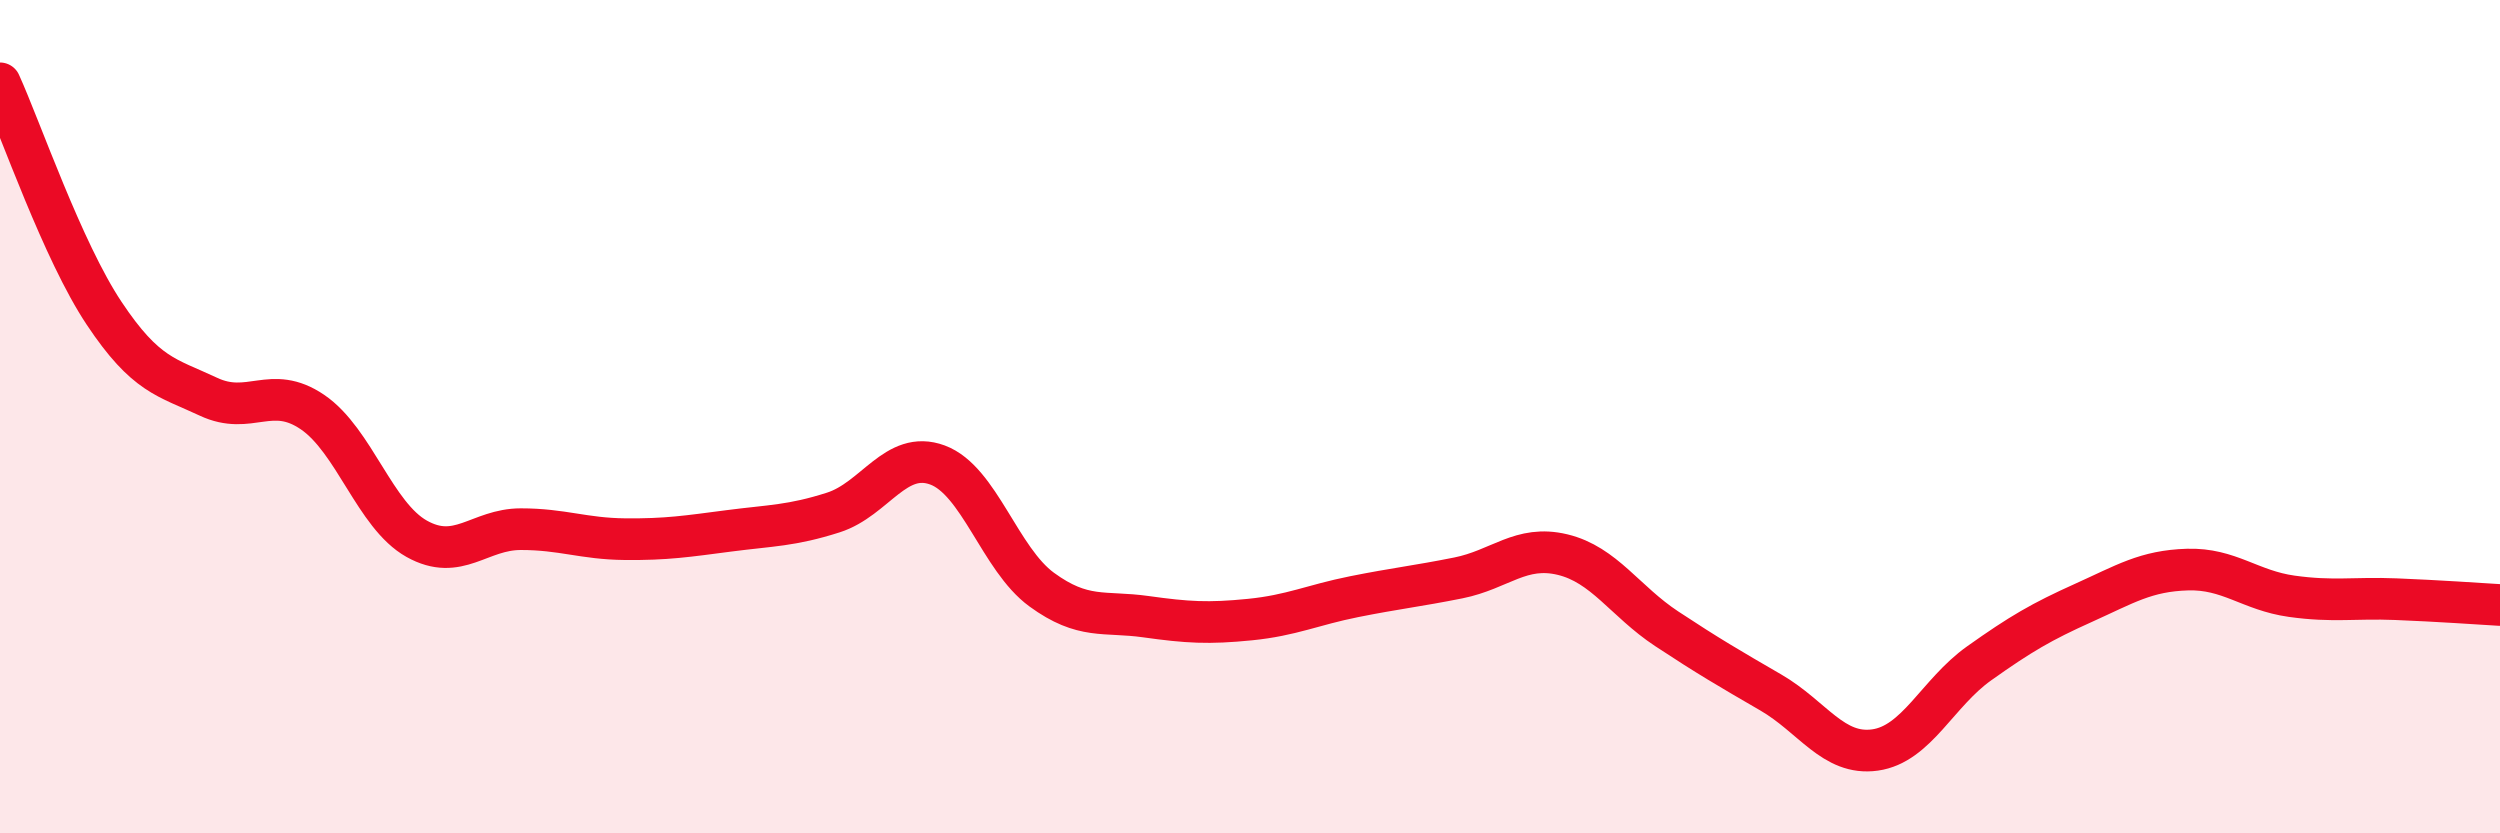
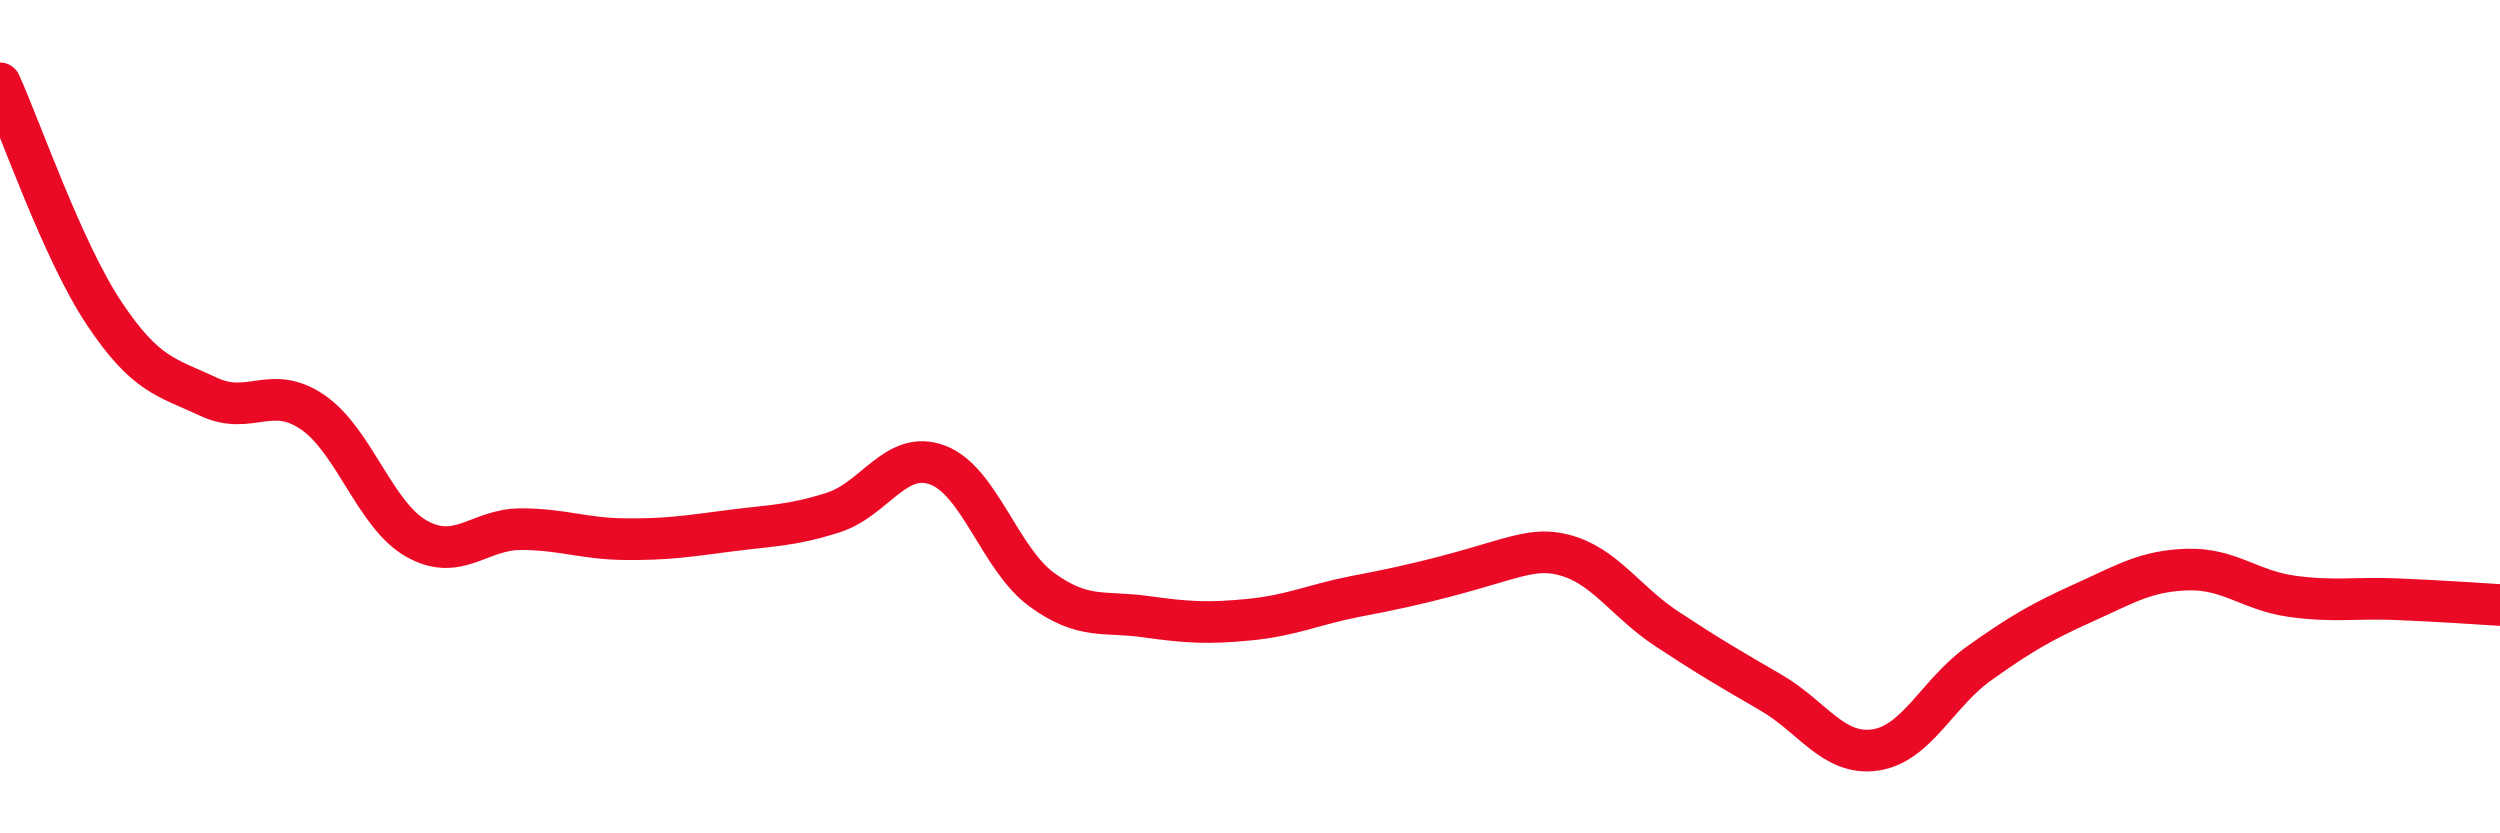
<svg xmlns="http://www.w3.org/2000/svg" width="60" height="20" viewBox="0 0 60 20">
-   <path d="M 0,2 C 0.5,3.1 1.5,6.02 2.5,7.52 C 3.5,9.02 4,9.05 5,9.52 C 6,9.99 6.5,9.21 7.5,9.89 C 8.5,10.57 9,12.37 10,12.93 C 11,13.49 11.5,12.7 12.5,12.7 C 13.5,12.7 14,12.93 15,12.94 C 16,12.95 16.5,12.87 17.5,12.74 C 18.5,12.61 19,12.62 20,12.3 C 21,11.98 21.5,10.79 22.5,11.16 C 23.5,11.53 24,13.42 25,14.15 C 26,14.88 26.5,14.66 27.5,14.8 C 28.5,14.94 29,14.97 30,14.87 C 31,14.77 31.5,14.52 32.5,14.32 C 33.5,14.12 34,14.07 35,13.87 C 36,13.67 36.5,13.07 37.5,13.31 C 38.5,13.55 39,14.43 40,15.09 C 41,15.75 41.5,16.04 42.5,16.62 C 43.5,17.2 44,18.14 45,18 C 46,17.86 46.5,16.63 47.5,15.92 C 48.5,15.21 49,14.92 50,14.47 C 51,14.02 51.5,13.7 52.5,13.67 C 53.5,13.64 54,14.17 55,14.31 C 56,14.45 56.5,14.34 57.5,14.38 C 58.5,14.42 59.5,14.49 60,14.52L60 20L0 20Z" fill="#EB0A25" opacity="0.1" stroke-linecap="round" stroke-linejoin="round" />
-   <path d="M 0,2 C 0.5,3.1 1.5,6.02 2.5,7.52 C 3.5,9.02 4,9.05 5,9.52 C 6,9.99 6.5,9.21 7.5,9.89 C 8.5,10.57 9,12.37 10,12.93 C 11,13.49 11.5,12.7 12.5,12.7 C 13.5,12.7 14,12.93 15,12.94 C 16,12.95 16.5,12.87 17.5,12.74 C 18.5,12.61 19,12.62 20,12.3 C 21,11.98 21.5,10.79 22.5,11.16 C 23.5,11.53 24,13.42 25,14.15 C 26,14.88 26.5,14.66 27.5,14.8 C 28.5,14.94 29,14.97 30,14.87 C 31,14.77 31.5,14.52 32.5,14.32 C 33.5,14.12 34,14.07 35,13.87 C 36,13.67 36.5,13.07 37.5,13.31 C 38.5,13.55 39,14.43 40,15.09 C 41,15.75 41.5,16.04 42.5,16.62 C 43.5,17.2 44,18.14 45,18 C 46,17.86 46.5,16.63 47.5,15.92 C 48.5,15.21 49,14.92 50,14.47 C 51,14.02 51.5,13.7 52.5,13.67 C 53.5,13.64 54,14.17 55,14.31 C 56,14.45 56.5,14.34 57.5,14.38 C 58.5,14.42 59.5,14.49 60,14.52" stroke="#EB0A25" stroke-width="1" fill="none" stroke-linecap="round" stroke-linejoin="round" />
+   <path d="M 0,2 C 0.5,3.1 1.5,6.02 2.5,7.52 C 3.5,9.02 4,9.05 5,9.52 C 6,9.99 6.5,9.21 7.5,9.89 C 8.5,10.57 9,12.37 10,12.93 C 11,13.49 11.5,12.7 12.5,12.7 C 13.5,12.7 14,12.93 15,12.94 C 16,12.95 16.5,12.87 17.5,12.74 C 18.5,12.61 19,12.62 20,12.3 C 21,11.98 21.5,10.79 22.5,11.16 C 23.5,11.53 24,13.42 25,14.15 C 26,14.88 26.5,14.66 27.5,14.8 C 28.5,14.94 29,14.97 30,14.87 C 31,14.77 31.5,14.52 32.5,14.32 C 36,13.67 36.5,13.07 37.5,13.31 C 38.5,13.55 39,14.43 40,15.09 C 41,15.75 41.5,16.04 42.5,16.62 C 43.5,17.2 44,18.14 45,18 C 46,17.86 46.5,16.63 47.5,15.92 C 48.5,15.21 49,14.92 50,14.47 C 51,14.02 51.5,13.7 52.5,13.67 C 53.5,13.64 54,14.17 55,14.31 C 56,14.45 56.5,14.34 57.5,14.38 C 58.5,14.42 59.5,14.49 60,14.52" stroke="#EB0A25" stroke-width="1" fill="none" stroke-linecap="round" stroke-linejoin="round" />
</svg>